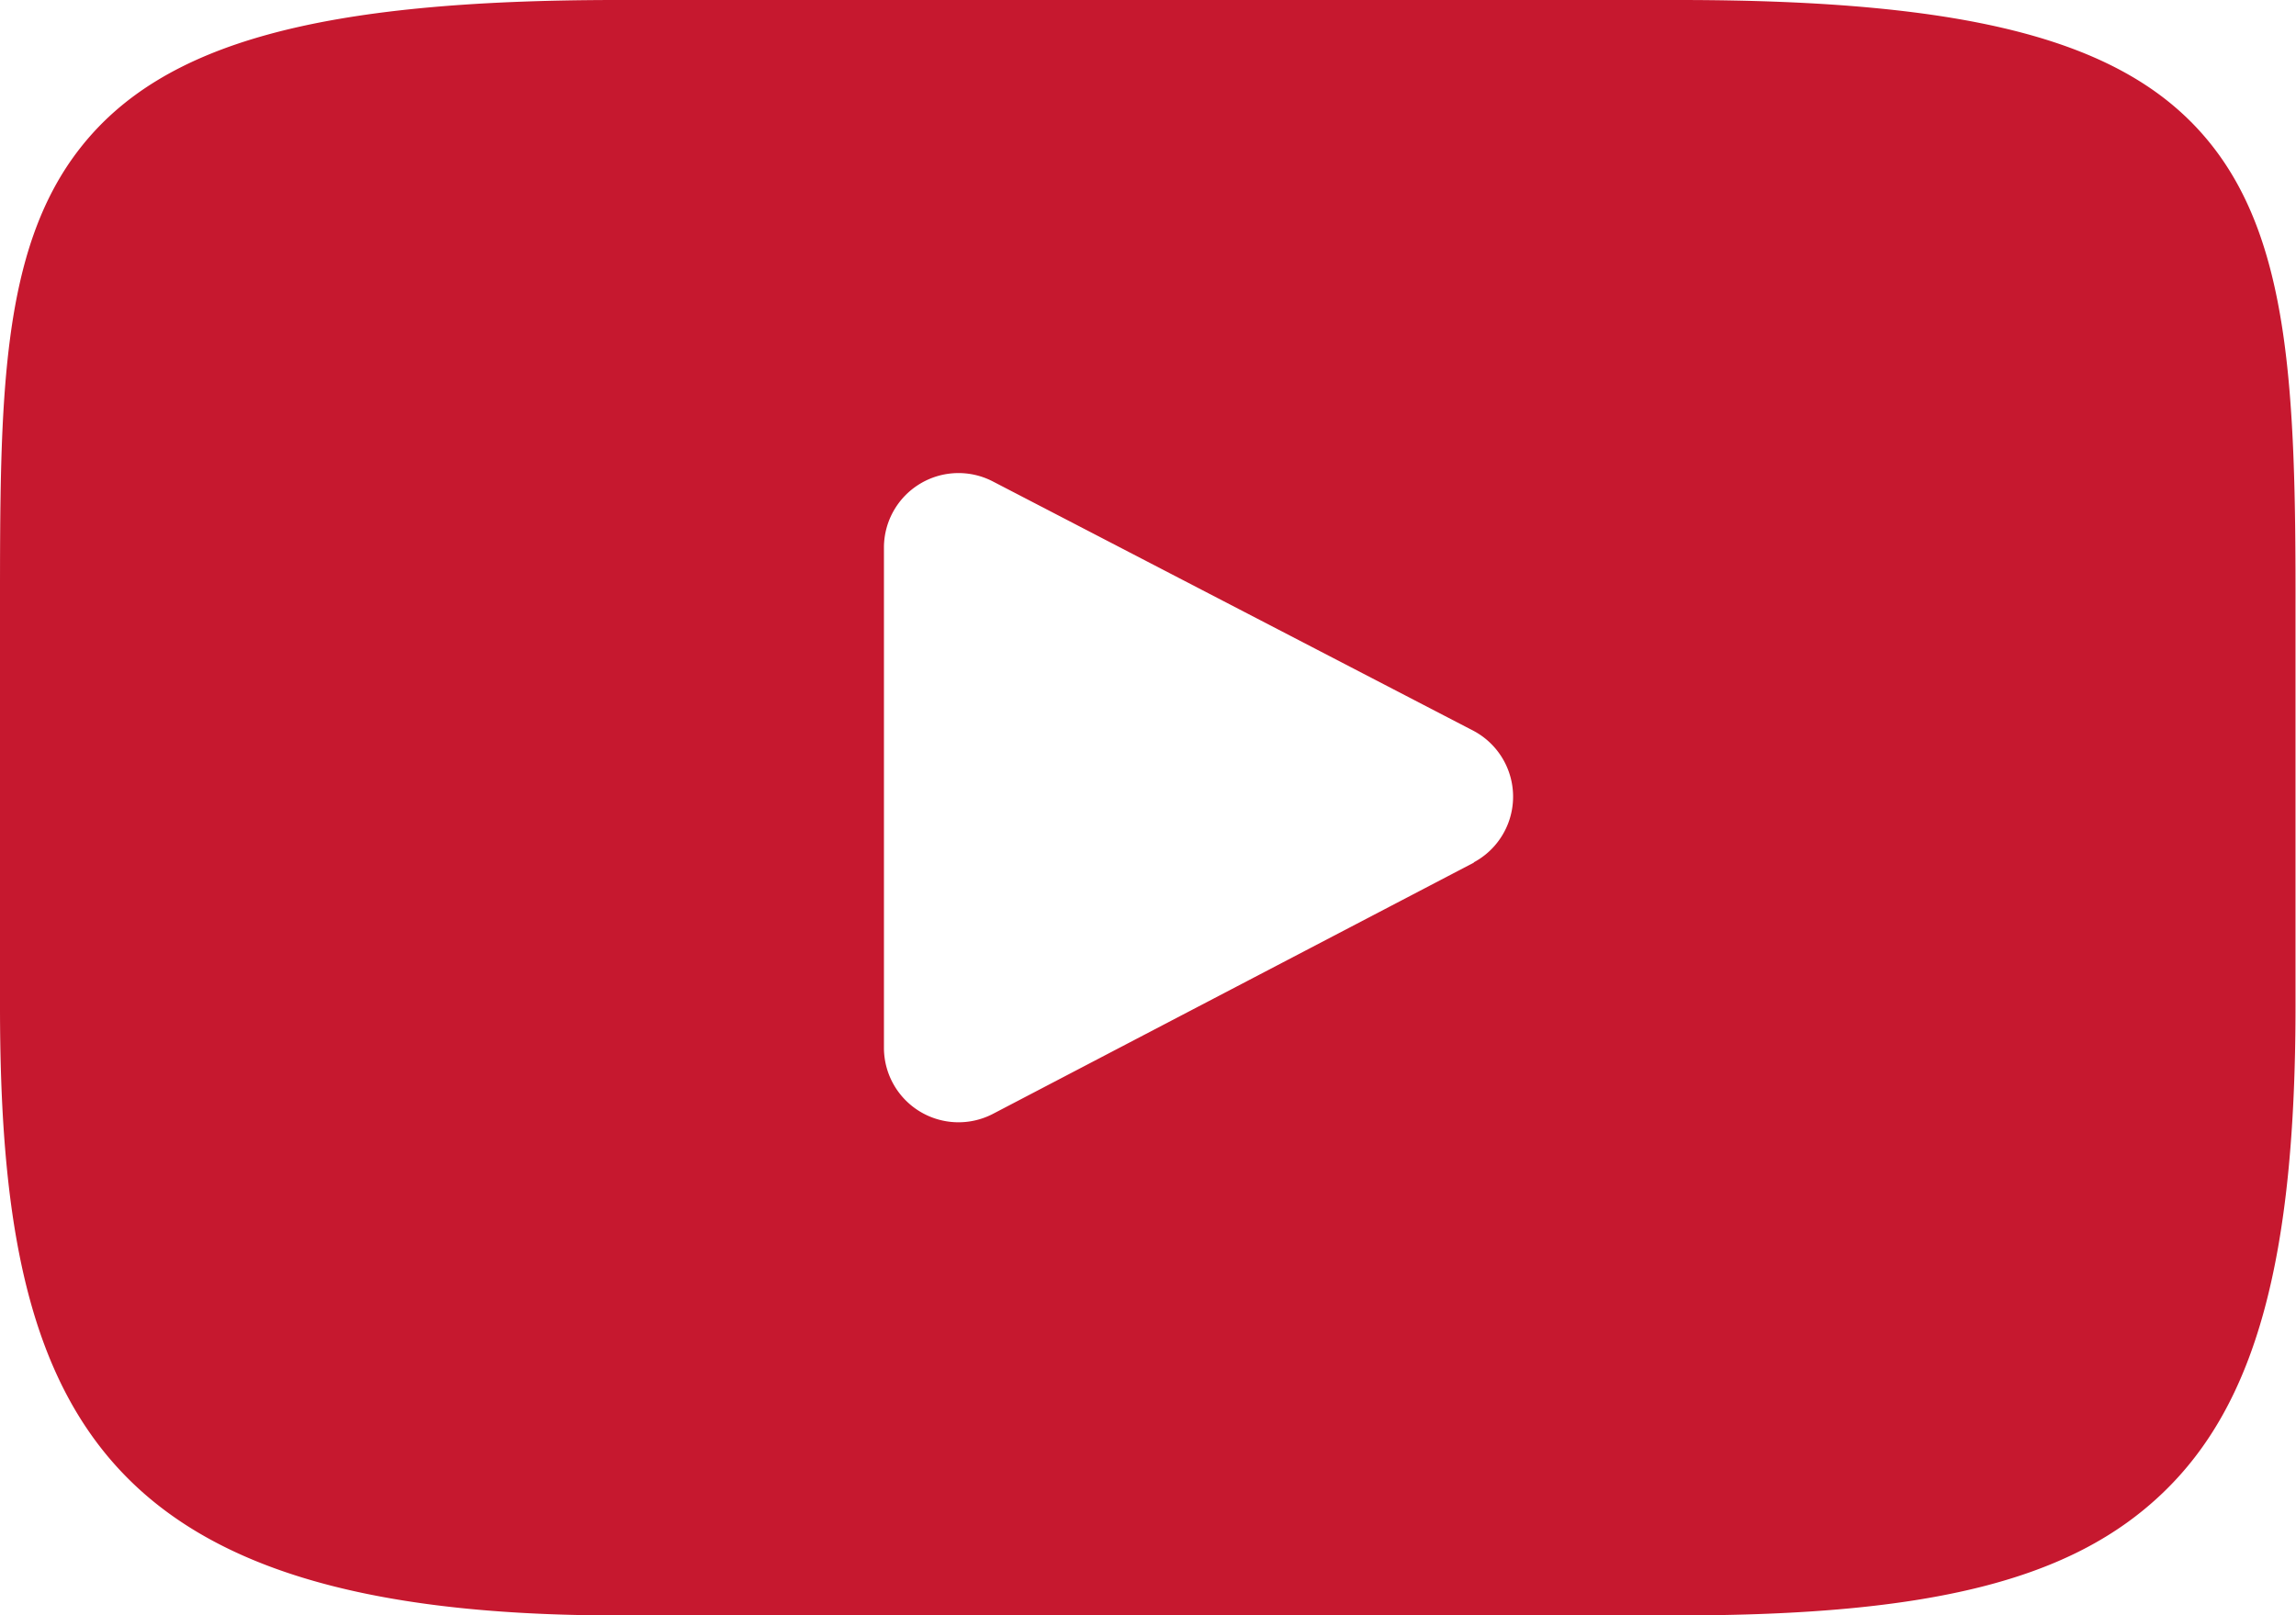
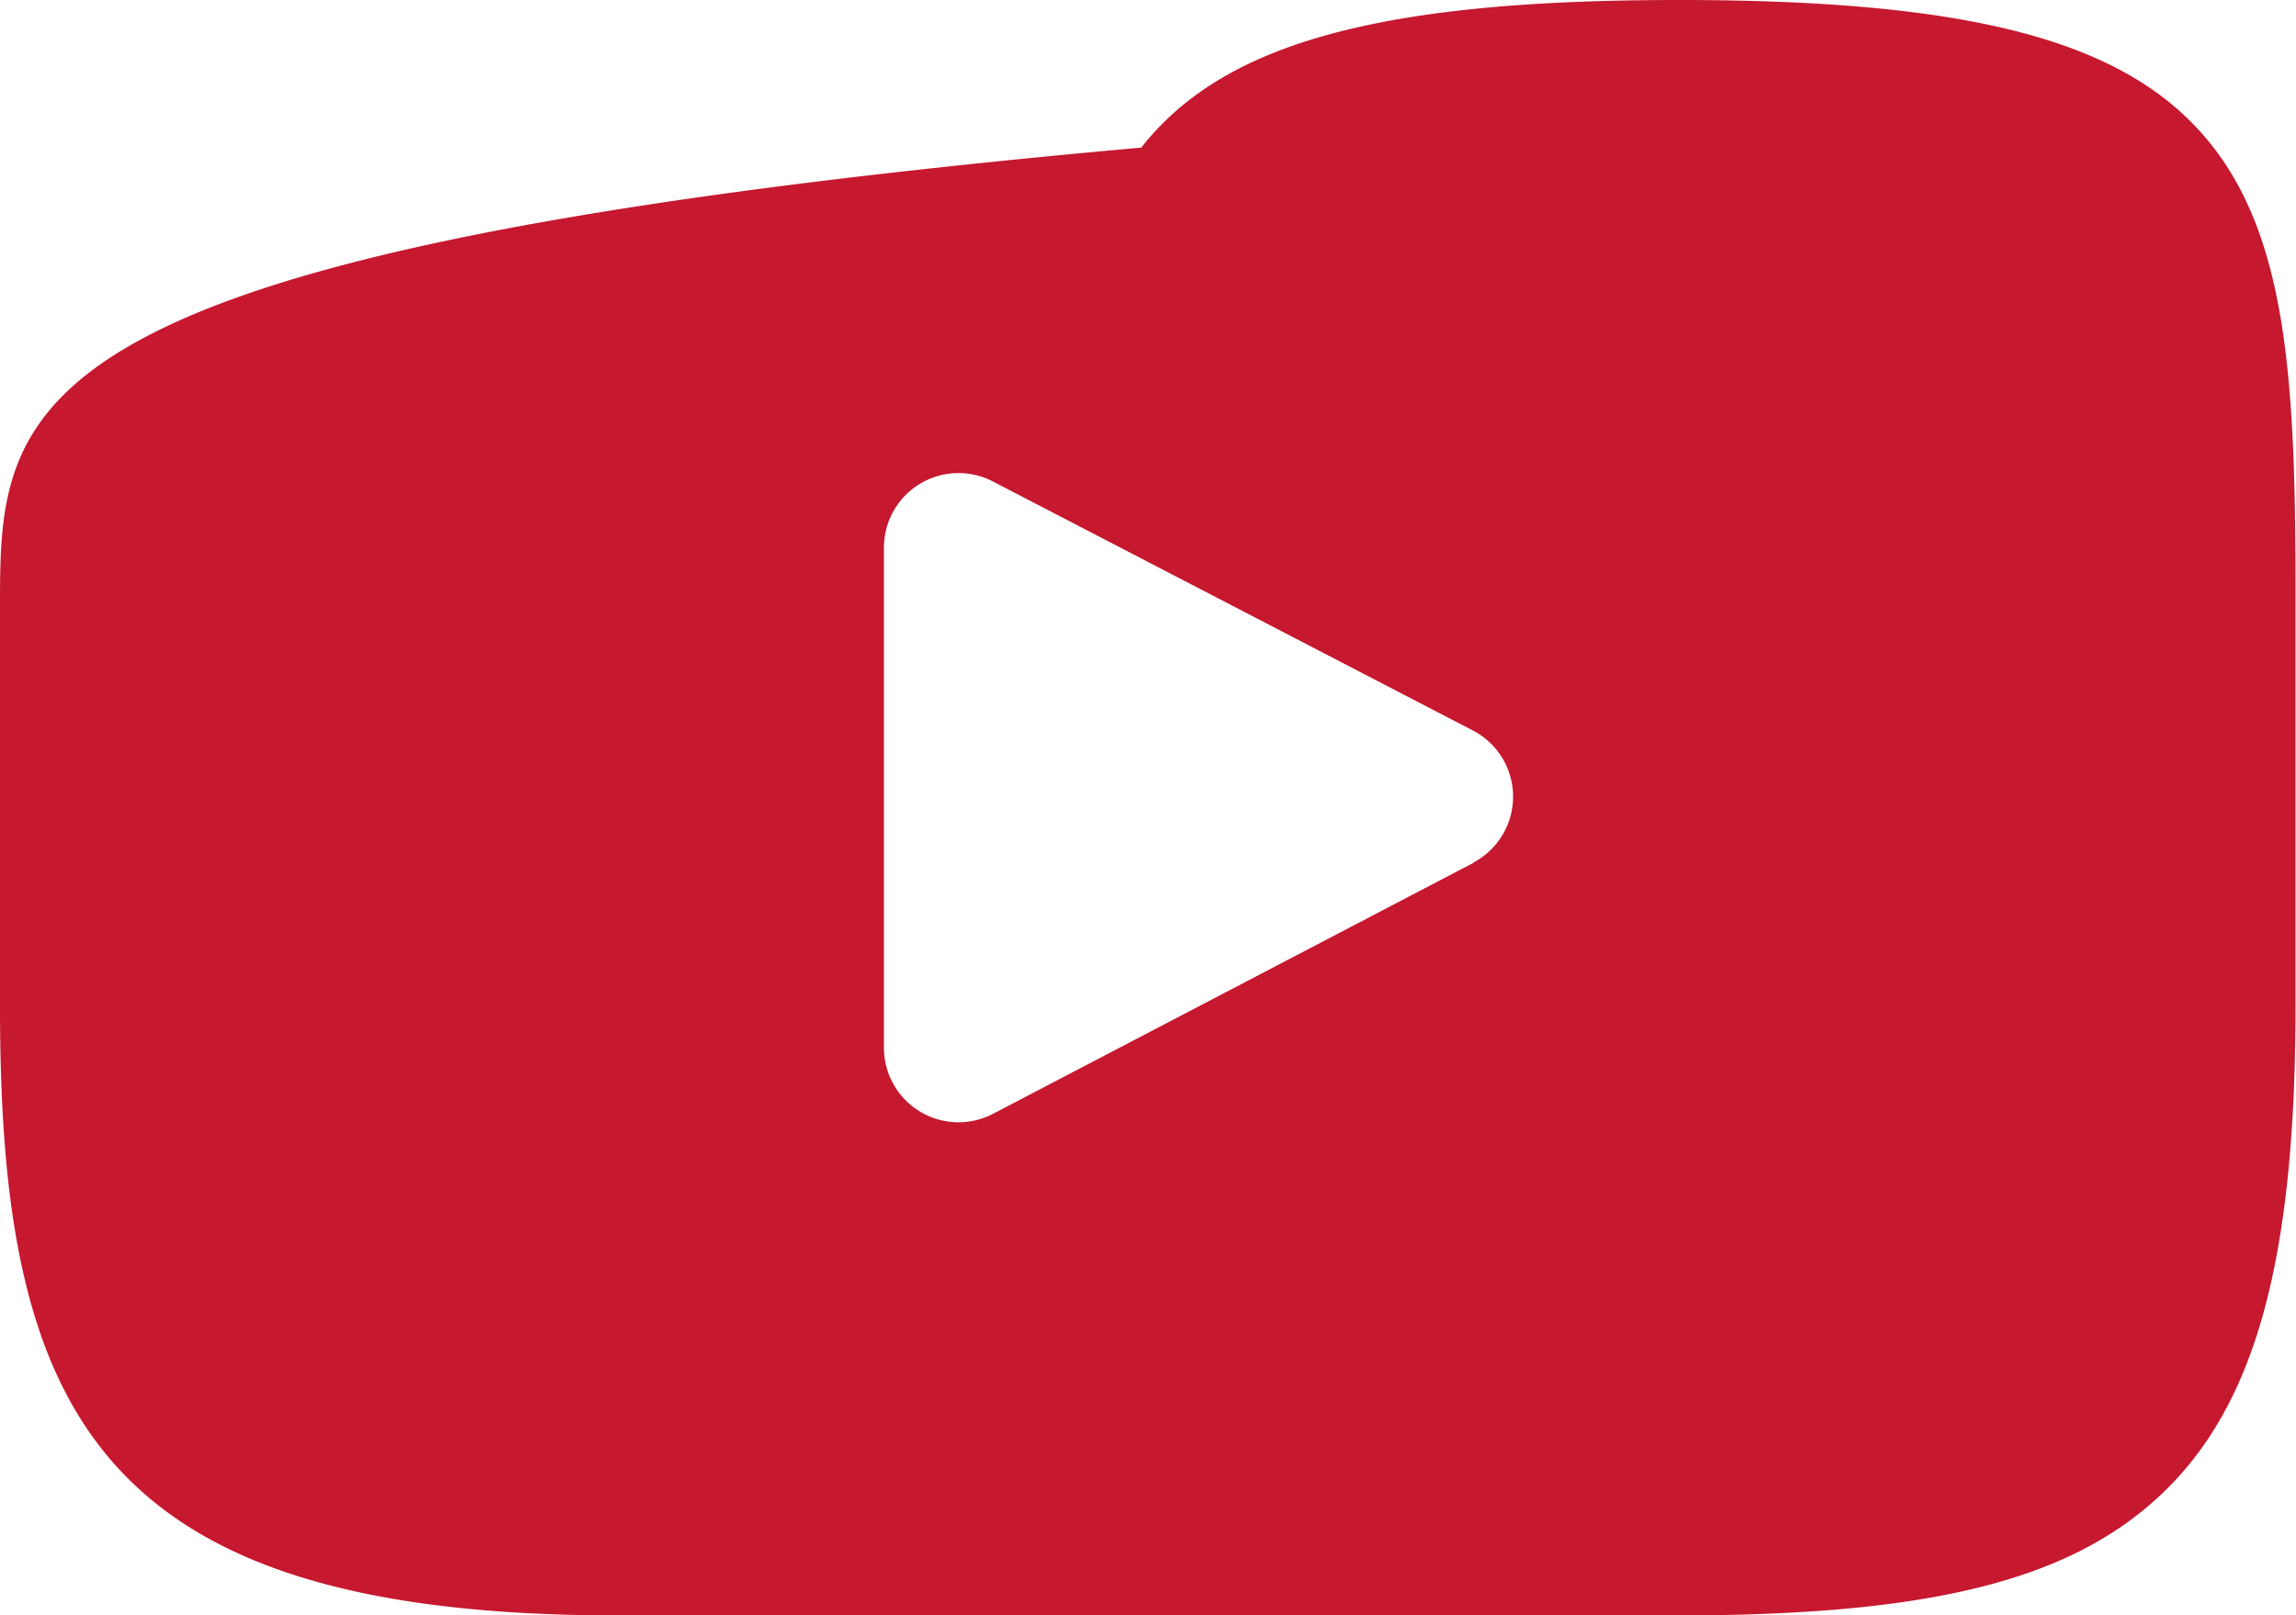
<svg xmlns="http://www.w3.org/2000/svg" width="18.473" height="13" viewBox="0 0 18.473 13">
-   <path d="M17.752,47.033c-.667-.793-1.9-1.116-4.249-1.116H4.969c-2.4,0-3.657.344-4.321,1.188C0,47.928,0,49.14,0,50.818v3.2c0,3.251.768,4.9,4.969,4.9H13.5c2.039,0,3.169-.285,3.9-.985.75-.717,1.069-1.889,1.069-3.916v-3.2C18.472,49.049,18.422,47.829,17.752,47.033Zm-5.893,5.826L7.984,54.884a.6.6,0,0,1-.872-.528V50.318a.6.6,0,0,1,.871-.529L11.858,51.8a.6.6,0,0,1,0,1.057Z" transform="translate(0 -45.917)" fill="#c6182f" />
+   <path d="M17.752,47.033c-.667-.793-1.9-1.116-4.249-1.116c-2.4,0-3.657.344-4.321,1.188C0,47.928,0,49.14,0,50.818v3.2c0,3.251.768,4.9,4.969,4.9H13.5c2.039,0,3.169-.285,3.9-.985.75-.717,1.069-1.889,1.069-3.916v-3.2C18.472,49.049,18.422,47.829,17.752,47.033Zm-5.893,5.826L7.984,54.884a.6.6,0,0,1-.872-.528V50.318a.6.6,0,0,1,.871-.529L11.858,51.8a.6.6,0,0,1,0,1.057Z" transform="translate(0 -45.917)" fill="#c6182f" />
</svg>